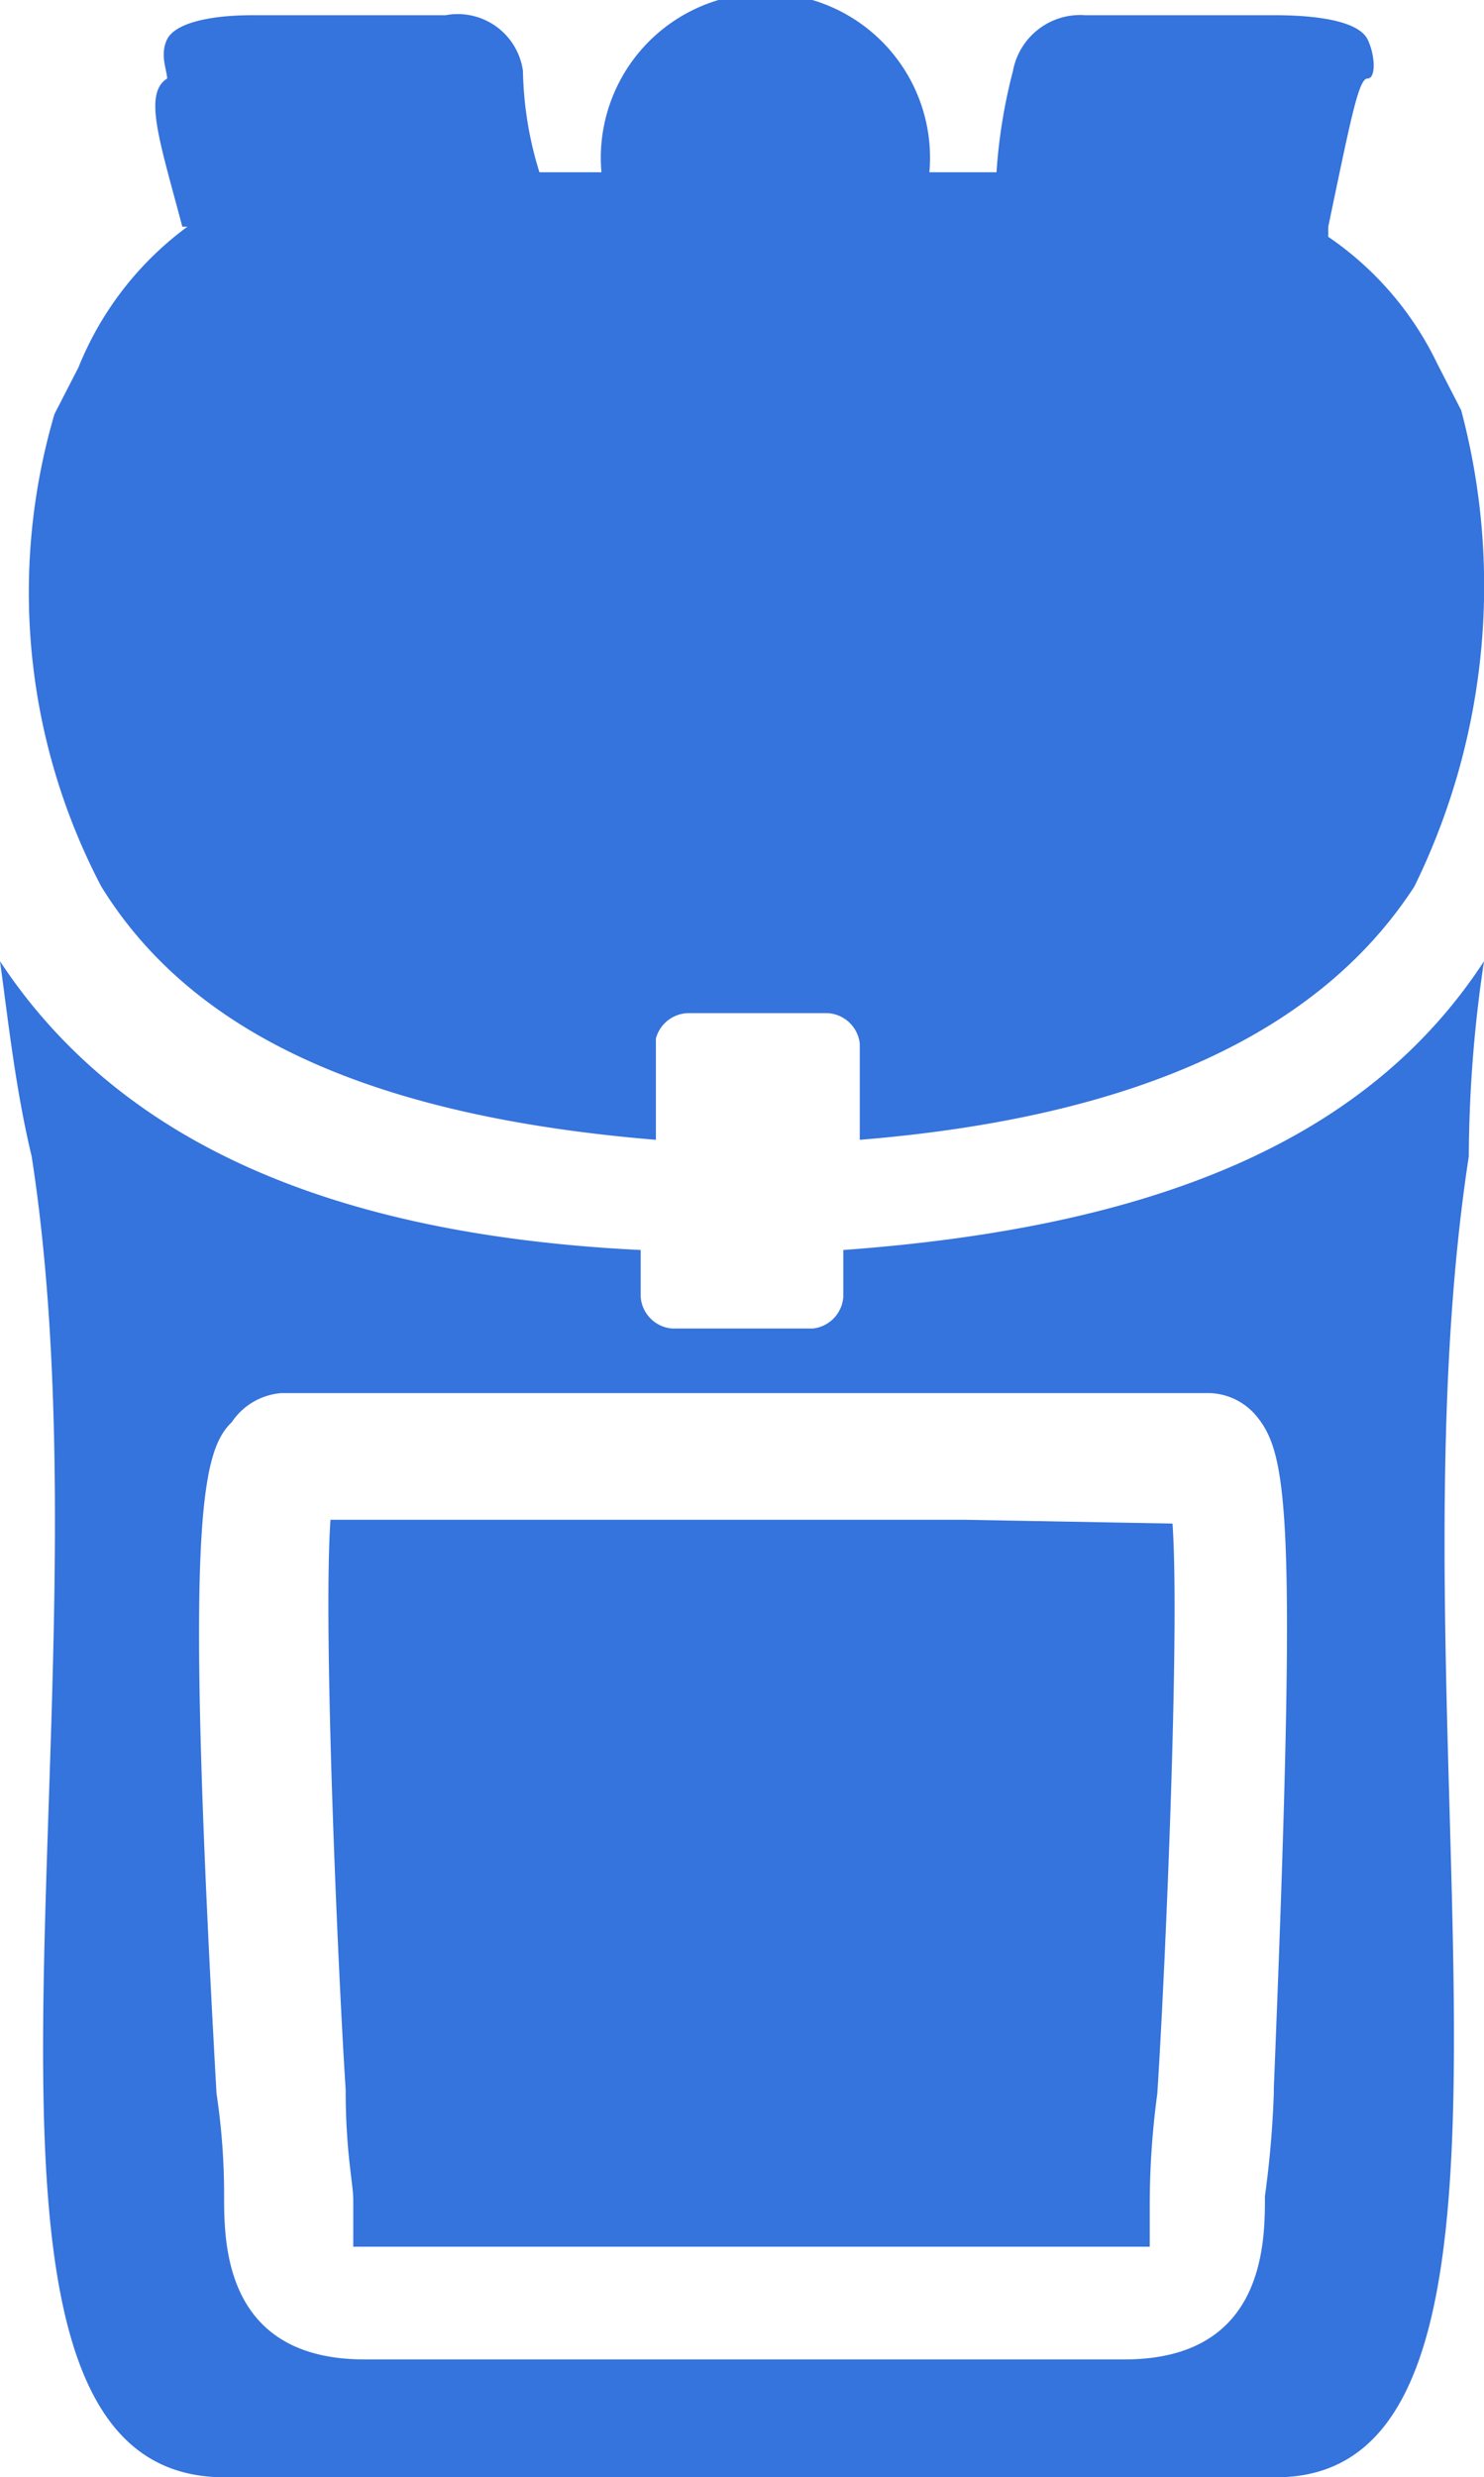
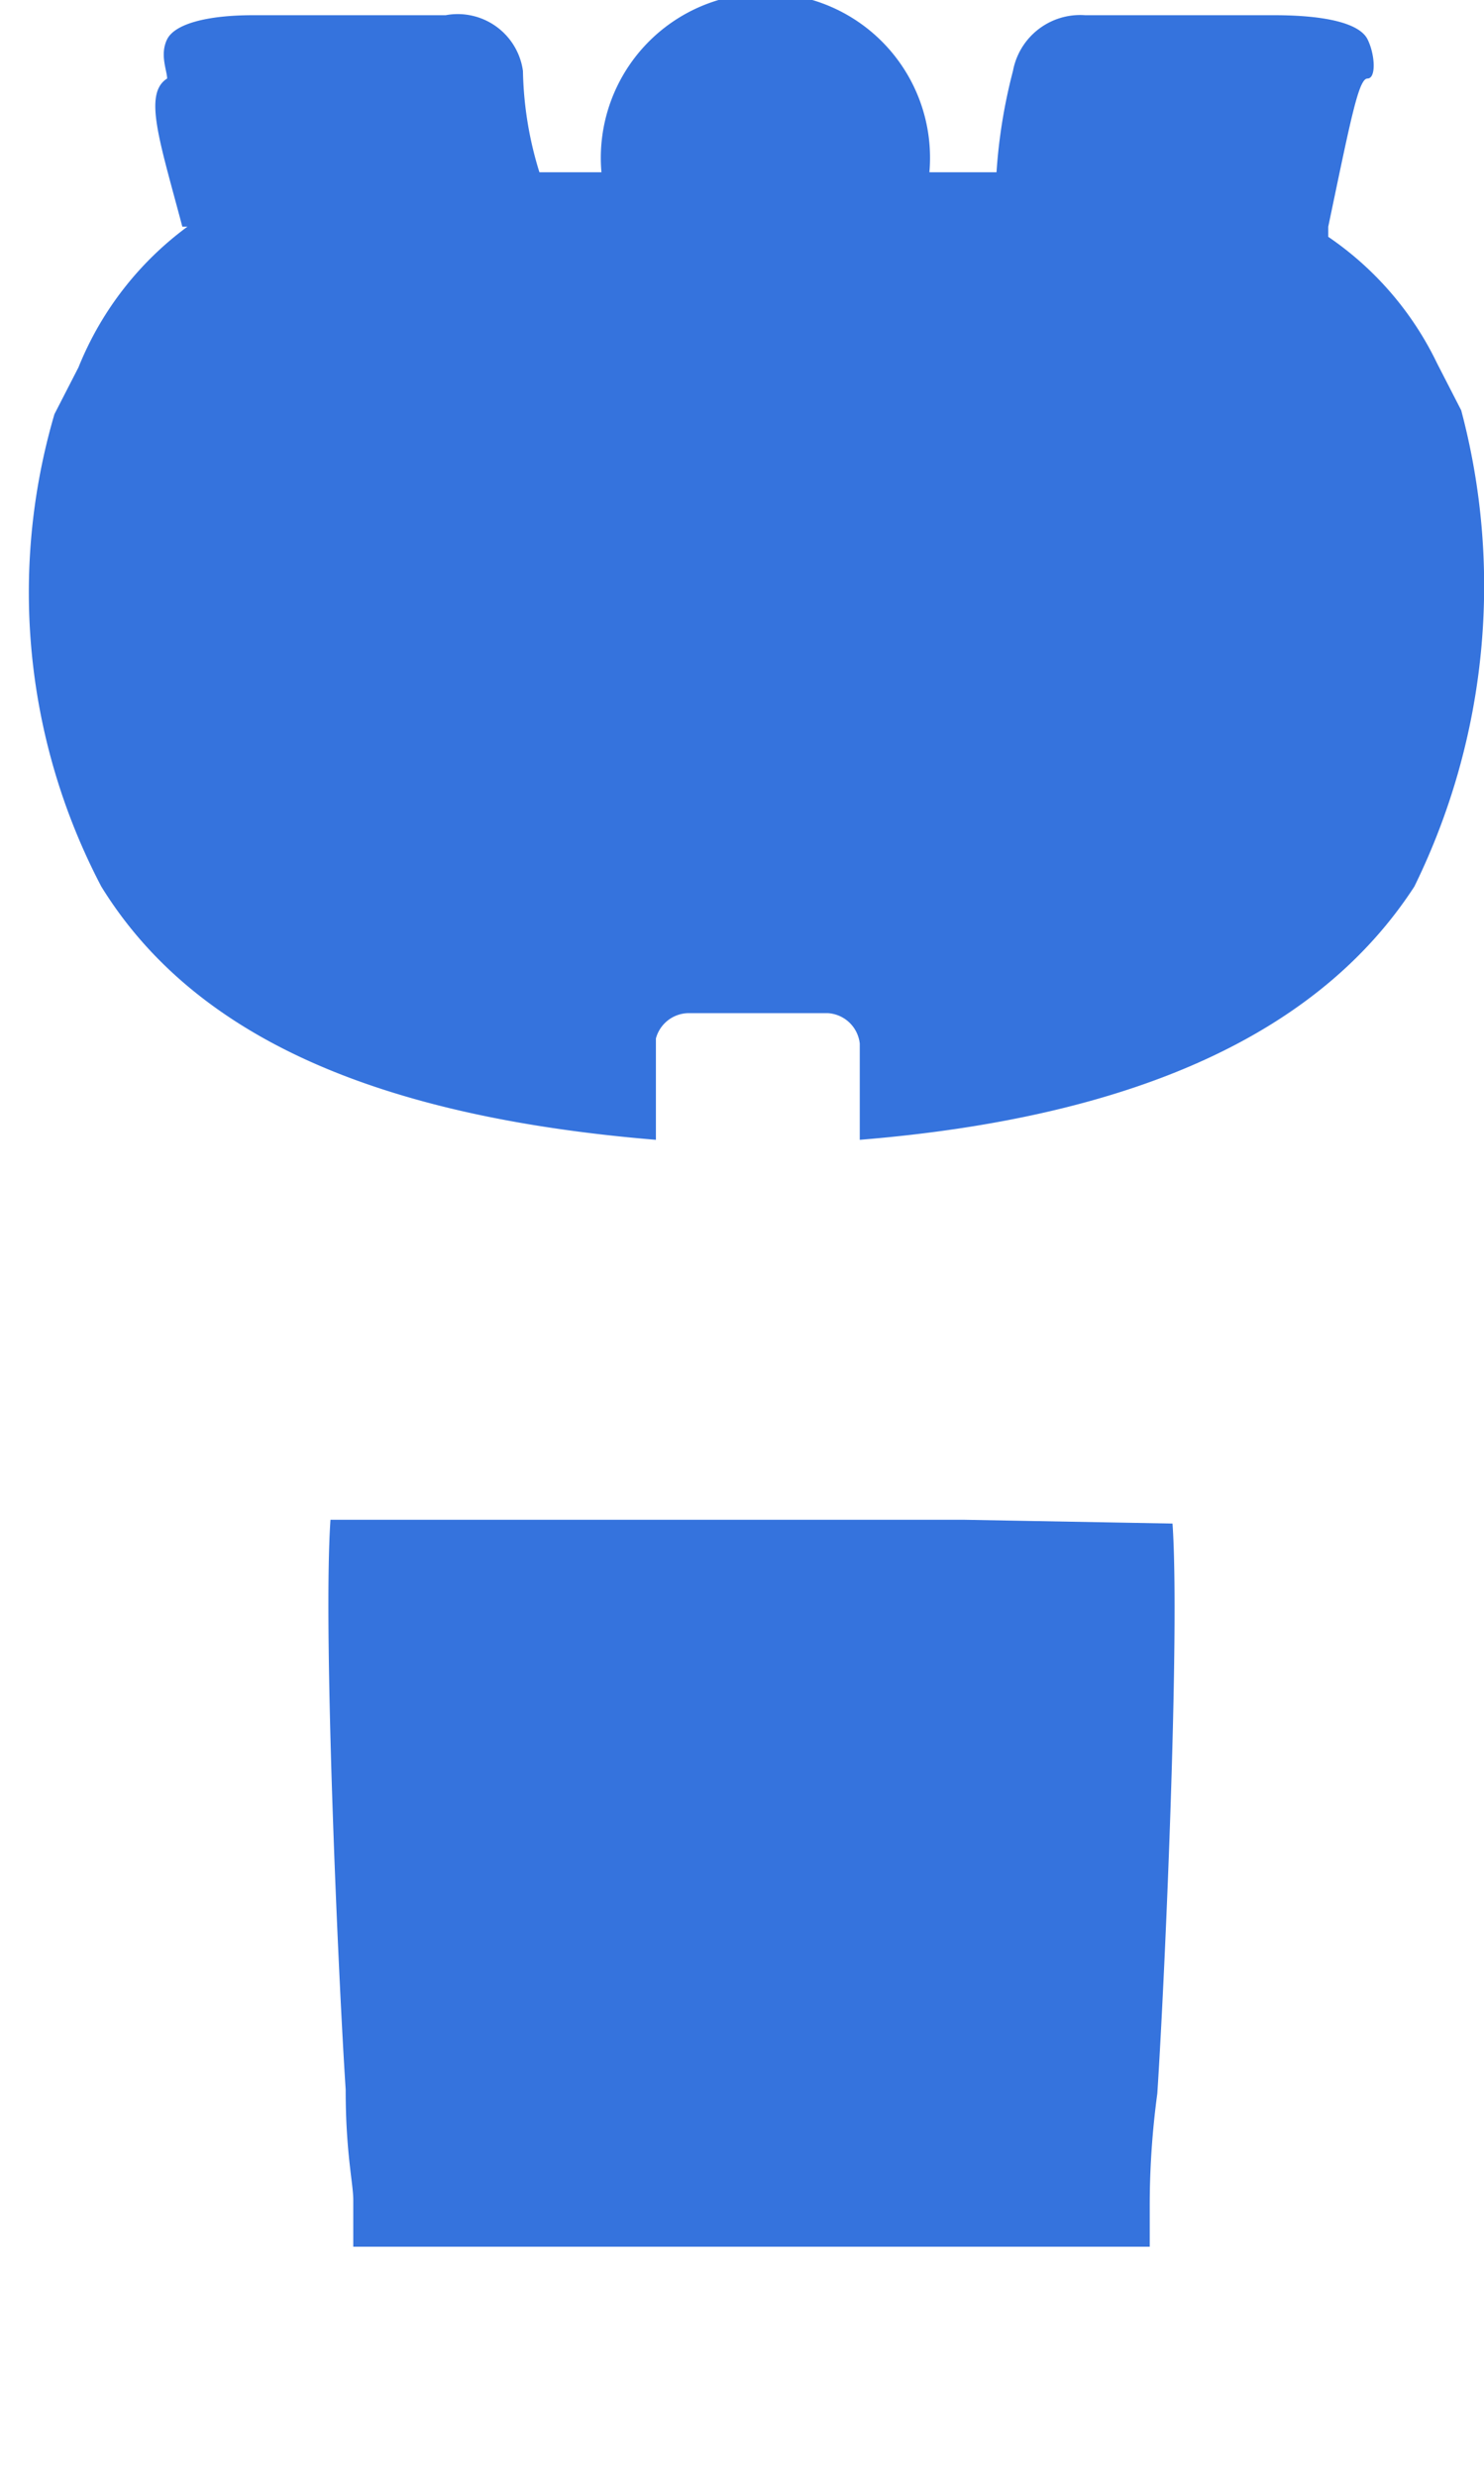
<svg xmlns="http://www.w3.org/2000/svg" viewBox="0 0 11.72 19.56">
  <defs>
    <style>.cls-1{fill:#3573dd;}</style>
  </defs>
  <g id="Calque_2" data-name="Calque 2">
    <g id="Calque_1-2" data-name="Calque 1">
      <path class="cls-1" d="M1.48,1.79h0A2.57,2.57,0,0,0,.62,2.9l-.19.37A5,5,0,0,0,.8,7C1.54,8.2,3,8.82,5.18,9V8.2A.27.27,0,0,1,5.43,8H6.54a.27.27,0,0,1,.25.24V9C9,8.82,10.43,8.14,11.17,7a5.39,5.39,0,0,0,.37-3.76l-.19-.37a2.54,2.54,0,0,0-.86-1V1.79c.18-.86.24-1.17.31-1.17s.06-.19,0-.31-.31-.19-.74-.19H8.57A.54.54,0,0,0,8,.56a4.27,4.27,0,0,0-.13.8H7.34a1.3,1.3,0,1,0-2.59,0H4.26a2.85,2.85,0,0,1-.13-.8A.52.52,0,0,0,3.52.12H2c-.37,0-.62.07-.68.19s0,.25,0,.31c-.19.12-.06.49.12,1.17Z" />
      <path class="cls-1" d="M7.61,12h-5c-.06.86.06,3.58.12,4.5,0,.5.06.74.06.87v.37H9.08V17.4a6.62,6.62,0,0,1,.06-.87c.06-.92.18-3.64.12-4.5Z" />
-       <path class="cls-1" d="M11.72,7.59C10.8,9,9.13,9.69,6.66,9.87v.37a.27.27,0,0,1-.24.25H5.31a.27.27,0,0,1-.25-.25V9.87C2.59,9.75.93,9,0,7.59c.06.43.12,1,.25,1.54.68,4.38-.93,10.36,1.48,10.43h8.39c2.34-.07.8-6,1.48-10.43a10.59,10.59,0,0,1,.12-1.54Zm-1.66,8.94a7.89,7.89,0,0,1-.07.81c0,.37,0,1.29-1.11,1.29h-6c-1.11,0-1.11-.92-1.11-1.29a5.39,5.39,0,0,0-.06-.81c-.25-4.44-.13-5.06.12-5.3A.52.52,0,0,1,2.22,11H9.56a.5.5,0,0,1,.37.19c.25.31.31.86.13,5.3Z" />
    </g>
  </g>
</svg>